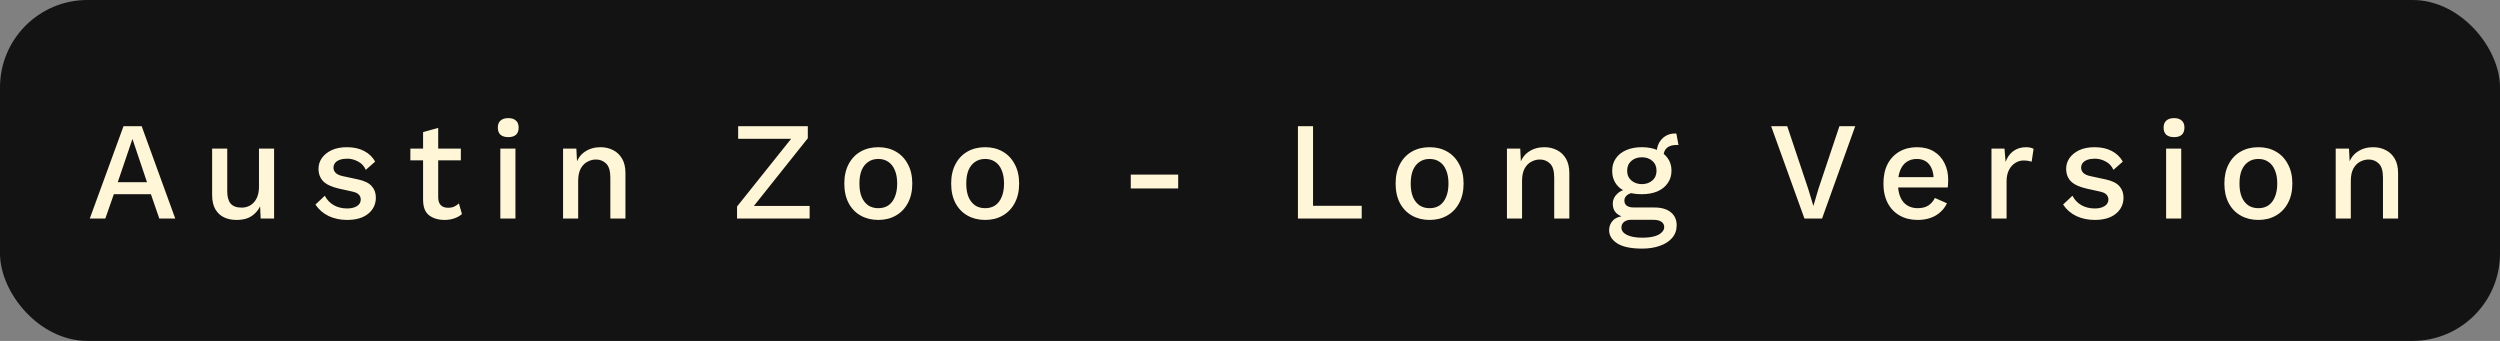
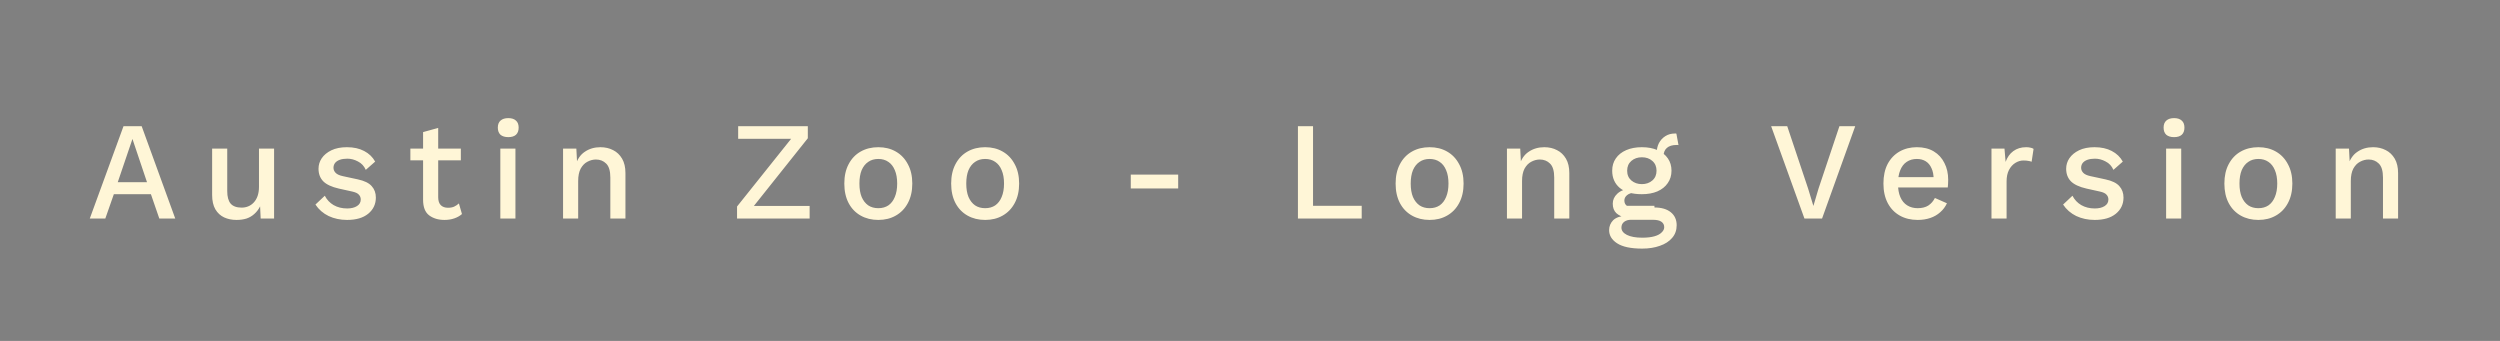
<svg xmlns="http://www.w3.org/2000/svg" width="286" height="39" viewBox="0 0 286 39" fill="none">
  <rect x="0" y="0" width="286" height="39" fill="#808080" stroke="none" />
-   <rect width="286" height="39" rx="10" fill="#131313" />
  <path d="M20.048 25H18.224L17.264 22.216H13.024L12.048 25H10.272L14.128 14.44H16.208L20.048 25ZM13.472 20.84H16.816L15.152 15.896L13.472 20.84ZM27.052 25.16C26.529 25.16 26.06 25.064 25.644 24.872C25.228 24.68 24.892 24.371 24.636 23.944C24.39 23.517 24.268 22.968 24.268 22.296V17H25.996V21.864C25.996 22.504 26.124 22.979 26.38 23.288C26.646 23.597 27.068 23.752 27.644 23.752C27.91 23.752 28.161 23.704 28.396 23.608C28.631 23.512 28.838 23.368 29.02 23.176C29.212 22.973 29.361 22.723 29.468 22.424C29.575 22.115 29.628 21.763 29.628 21.368V17H31.356V25H29.82L29.756 23.608C29.585 23.949 29.366 24.237 29.1 24.472C28.844 24.707 28.545 24.883 28.204 25C27.863 25.107 27.479 25.16 27.052 25.16ZM39.702 25.16C38.934 25.16 38.23 25.011 37.59 24.712C36.961 24.403 36.459 23.965 36.086 23.4L37.158 22.392C37.393 22.851 37.729 23.208 38.166 23.464C38.614 23.72 39.131 23.848 39.718 23.848C40.177 23.848 40.55 23.757 40.838 23.576C41.126 23.395 41.27 23.144 41.27 22.824C41.27 22.611 41.201 22.429 41.062 22.28C40.934 22.12 40.678 21.997 40.294 21.912L38.774 21.576C37.931 21.384 37.329 21.101 36.966 20.728C36.614 20.355 36.438 19.88 36.438 19.304C36.438 18.867 36.561 18.467 36.806 18.104C37.062 17.731 37.43 17.427 37.91 17.192C38.401 16.957 38.993 16.84 39.686 16.84C40.454 16.84 41.11 16.984 41.654 17.272C42.209 17.56 42.63 17.965 42.918 18.488L41.846 19.432C41.654 18.995 41.355 18.675 40.95 18.472C40.555 18.259 40.15 18.152 39.734 18.152C39.403 18.152 39.115 18.195 38.87 18.28C38.635 18.365 38.454 18.488 38.326 18.648C38.209 18.808 38.15 18.989 38.15 19.192C38.15 19.405 38.23 19.597 38.39 19.768C38.55 19.939 38.827 20.067 39.222 20.152L40.934 20.52C41.681 20.68 42.209 20.936 42.518 21.288C42.838 21.64 42.998 22.077 42.998 22.6C42.998 23.357 42.705 23.976 42.118 24.456C41.542 24.925 40.737 25.16 39.702 25.16ZM50.13 14.632V22.568C50.13 22.973 50.231 23.277 50.434 23.48C50.636 23.672 50.908 23.768 51.249 23.768C51.527 23.768 51.761 23.725 51.953 23.64C52.156 23.544 52.337 23.421 52.498 23.272L52.849 24.488C52.604 24.701 52.311 24.867 51.969 24.984C51.628 25.101 51.255 25.16 50.849 25.16C50.145 25.16 49.559 24.984 49.09 24.632C48.631 24.28 48.401 23.688 48.401 22.856V15.112L50.13 14.632ZM52.721 17V18.344H46.946V17H52.721ZM58.966 17V25H57.238V17H58.966ZM58.15 15.688C57.766 15.688 57.467 15.597 57.254 15.416C57.051 15.224 56.95 14.952 56.95 14.6C56.95 14.248 57.051 13.981 57.254 13.8C57.467 13.608 57.766 13.512 58.15 13.512C58.534 13.512 58.827 13.608 59.03 13.8C59.233 13.981 59.334 14.248 59.334 14.6C59.334 14.952 59.233 15.224 59.03 15.416C58.827 15.597 58.534 15.688 58.15 15.688ZM64.415 25V17H65.935L66.047 19.176L65.823 18.968C66.025 18.243 66.383 17.709 66.895 17.368C67.407 17.016 68.004 16.84 68.687 16.84C69.231 16.84 69.716 16.952 70.143 17.176C70.569 17.389 70.911 17.715 71.167 18.152C71.423 18.589 71.551 19.139 71.551 19.8V25H69.823V20.312C69.823 19.555 69.663 19.021 69.343 18.712C69.033 18.403 68.644 18.248 68.175 18.248C67.844 18.248 67.519 18.333 67.199 18.504C66.889 18.664 66.633 18.925 66.431 19.288C66.239 19.651 66.143 20.125 66.143 20.712V25H64.415ZM85.758 24.168L85.47 23.56H92.622V25H84.318V23.624L90.99 15.272L91.294 15.88H84.446V14.44H92.414V15.816L85.758 24.168ZM100.478 16.84C101.235 16.84 101.902 17.005 102.478 17.336C103.064 17.667 103.523 18.147 103.854 18.776C104.195 19.395 104.366 20.136 104.366 21C104.366 21.864 104.195 22.611 103.854 23.24C103.523 23.859 103.064 24.333 102.478 24.664C101.902 24.995 101.235 25.16 100.478 25.16C99.72 25.16 99.048 24.995 98.462 24.664C97.875 24.333 97.416 23.859 97.086 23.24C96.755 22.611 96.59 21.864 96.59 21C96.59 20.136 96.755 19.395 97.086 18.776C97.416 18.147 97.875 17.667 98.462 17.336C99.048 17.005 99.72 16.84 100.478 16.84ZM100.478 18.184C100.03 18.184 99.646 18.296 99.326 18.52C99.006 18.733 98.755 19.048 98.574 19.464C98.403 19.88 98.318 20.392 98.318 21C98.318 21.608 98.403 22.12 98.574 22.536C98.755 22.952 99.006 23.272 99.326 23.496C99.646 23.709 100.03 23.816 100.478 23.816C100.926 23.816 101.31 23.709 101.63 23.496C101.95 23.272 102.195 22.952 102.366 22.536C102.547 22.109 102.638 21.597 102.638 21C102.638 20.392 102.547 19.88 102.366 19.464C102.195 19.048 101.95 18.733 101.63 18.52C101.31 18.296 100.926 18.184 100.478 18.184ZM112.701 16.84C113.459 16.84 114.125 17.005 114.701 17.336C115.288 17.667 115.747 18.147 116.077 18.776C116.419 19.395 116.589 20.136 116.589 21C116.589 21.864 116.419 22.611 116.077 23.24C115.747 23.859 115.288 24.333 114.701 24.664C114.125 24.995 113.459 25.16 112.701 25.16C111.944 25.16 111.272 24.995 110.685 24.664C110.099 24.333 109.64 23.859 109.309 23.24C108.979 22.611 108.813 21.864 108.813 21C108.813 20.136 108.979 19.395 109.309 18.776C109.64 18.147 110.099 17.667 110.685 17.336C111.272 17.005 111.944 16.84 112.701 16.84ZM112.701 18.184C112.253 18.184 111.869 18.296 111.549 18.52C111.229 18.733 110.979 19.048 110.797 19.464C110.627 19.88 110.541 20.392 110.541 21C110.541 21.608 110.627 22.12 110.797 22.536C110.979 22.952 111.229 23.272 111.549 23.496C111.869 23.709 112.253 23.816 112.701 23.816C113.149 23.816 113.533 23.709 113.853 23.496C114.173 23.272 114.419 22.952 114.589 22.536C114.771 22.109 114.861 21.597 114.861 21C114.861 20.392 114.771 19.88 114.589 19.464C114.419 19.048 114.173 18.733 113.853 18.52C113.533 18.296 113.149 18.184 112.701 18.184Z" fill="#FFF6D7" />
-   <path d="M134.784 19.976V21.56H129.36V19.976H134.784ZM150.211 23.544H155.779V25H148.483V14.44H150.211V23.544ZM163.546 16.84C164.304 16.84 164.97 17.005 165.546 17.336C166.133 17.667 166.592 18.147 166.922 18.776C167.264 19.395 167.434 20.136 167.434 21C167.434 21.864 167.264 22.611 166.922 23.24C166.592 23.859 166.133 24.333 165.546 24.664C164.97 24.995 164.304 25.16 163.546 25.16C162.789 25.16 162.117 24.995 161.53 24.664C160.944 24.333 160.485 23.859 160.154 23.24C159.824 22.611 159.658 21.864 159.658 21C159.658 20.136 159.824 19.395 160.154 18.776C160.485 18.147 160.944 17.667 161.53 17.336C162.117 17.005 162.789 16.84 163.546 16.84ZM163.546 18.184C163.098 18.184 162.714 18.296 162.394 18.52C162.074 18.733 161.824 19.048 161.642 19.464C161.472 19.88 161.386 20.392 161.386 21C161.386 21.608 161.472 22.12 161.642 22.536C161.824 22.952 162.074 23.272 162.394 23.496C162.714 23.709 163.098 23.816 163.546 23.816C163.994 23.816 164.378 23.709 164.698 23.496C165.018 23.272 165.264 22.952 165.434 22.536C165.616 22.109 165.706 21.597 165.706 21C165.706 20.392 165.616 19.88 165.434 19.464C165.264 19.048 165.018 18.733 164.698 18.52C164.378 18.296 163.994 18.184 163.546 18.184ZM172.394 25V17H173.914L174.026 19.176L173.802 18.968C174.005 18.243 174.362 17.709 174.874 17.368C175.386 17.016 175.983 16.84 176.666 16.84C177.21 16.84 177.695 16.952 178.122 17.176C178.549 17.389 178.89 17.715 179.146 18.152C179.402 18.589 179.53 19.139 179.53 19.8V25H177.802V20.312C177.802 19.555 177.642 19.021 177.322 18.712C177.013 18.403 176.623 18.248 176.154 18.248C175.823 18.248 175.498 18.333 175.178 18.504C174.869 18.664 174.613 18.925 174.41 19.288C174.218 19.651 174.122 20.125 174.122 20.712V25H172.394ZM191.779 15.288L192.019 16.6C191.987 16.589 191.95 16.584 191.907 16.584C191.875 16.584 191.843 16.584 191.811 16.584C191.32 16.584 190.947 16.696 190.691 16.92C190.435 17.144 190.307 17.469 190.307 17.896L189.523 17.528C189.523 17.101 189.608 16.717 189.779 16.376C189.96 16.035 190.206 15.768 190.515 15.576C190.824 15.373 191.198 15.272 191.635 15.272C191.656 15.272 191.678 15.272 191.699 15.272C191.731 15.272 191.758 15.277 191.779 15.288ZM189.267 23.736C190.067 23.736 190.691 23.917 191.139 24.28C191.587 24.643 191.811 25.139 191.811 25.768C191.811 26.333 191.64 26.813 191.299 27.208C190.958 27.613 190.488 27.917 189.891 28.12C189.304 28.333 188.627 28.44 187.859 28.44C186.568 28.44 185.614 28.237 184.995 27.832C184.387 27.437 184.083 26.936 184.083 26.328C184.083 25.891 184.238 25.512 184.547 25.192C184.867 24.883 185.379 24.707 186.083 24.664L186.003 24.904C185.544 24.808 185.176 24.632 184.899 24.376C184.632 24.109 184.499 23.752 184.499 23.304C184.499 22.867 184.67 22.488 185.011 22.168C185.352 21.837 185.838 21.645 186.467 21.592L187.363 22.008H187.139C186.68 22.04 186.344 22.147 186.131 22.328C185.928 22.499 185.827 22.701 185.827 22.936C185.827 23.203 185.923 23.405 186.115 23.544C186.307 23.672 186.579 23.736 186.931 23.736H189.267ZM187.875 27.192C188.43 27.192 188.894 27.139 189.267 27.032C189.64 26.925 189.918 26.776 190.099 26.584C190.291 26.403 190.387 26.205 190.387 25.992C190.387 25.725 190.28 25.517 190.067 25.368C189.864 25.219 189.534 25.144 189.075 25.144H186.563C186.264 25.144 186.008 25.224 185.795 25.384C185.592 25.544 185.491 25.763 185.491 26.04C185.491 26.381 185.699 26.659 186.115 26.872C186.542 27.085 187.128 27.192 187.875 27.192ZM187.827 16.84C188.52 16.84 189.118 16.952 189.619 17.176C190.131 17.4 190.526 17.715 190.803 18.12C191.08 18.515 191.219 18.984 191.219 19.528C191.219 20.072 191.075 20.547 190.787 20.952C190.51 21.357 190.115 21.672 189.603 21.896C189.102 22.109 188.51 22.216 187.827 22.216C186.728 22.216 185.886 21.976 185.299 21.496C184.723 21.005 184.435 20.349 184.435 19.528C184.435 18.984 184.574 18.515 184.851 18.12C185.128 17.715 185.523 17.4 186.035 17.176C186.547 16.952 187.144 16.84 187.827 16.84ZM187.827 17.992C187.347 17.992 186.947 18.131 186.627 18.408C186.307 18.685 186.147 19.059 186.147 19.528C186.147 19.997 186.307 20.371 186.627 20.648C186.958 20.925 187.358 21.064 187.827 21.064C188.307 21.064 188.707 20.925 189.027 20.648C189.347 20.371 189.507 19.997 189.507 19.528C189.507 19.059 189.347 18.685 189.027 18.408C188.718 18.131 188.318 17.992 187.827 17.992ZM212.236 14.44L208.444 25H206.428L202.62 14.44H204.46L206.844 21.56L207.452 23.56L208.044 21.56L210.428 14.44H212.236ZM219.385 25.16C218.606 25.16 217.923 24.995 217.337 24.664C216.75 24.333 216.291 23.859 215.961 23.24C215.63 22.611 215.465 21.864 215.465 21C215.465 20.125 215.625 19.379 215.945 18.76C216.275 18.141 216.729 17.667 217.305 17.336C217.891 17.005 218.553 16.84 219.289 16.84C220.046 16.84 220.691 17 221.225 17.32C221.758 17.64 222.163 18.083 222.441 18.648C222.729 19.203 222.873 19.843 222.873 20.568C222.873 20.749 222.867 20.915 222.857 21.064C222.846 21.213 222.835 21.341 222.825 21.448H216.585V20.264H222.057L221.209 20.52C221.209 20.019 221.129 19.597 220.969 19.256C220.819 18.904 220.601 18.637 220.313 18.456C220.025 18.275 219.683 18.184 219.289 18.184C218.841 18.184 218.451 18.296 218.121 18.52C217.801 18.733 217.555 19.053 217.385 19.48C217.214 19.896 217.129 20.408 217.129 21.016C217.129 21.624 217.219 22.136 217.401 22.552C217.582 22.968 217.843 23.283 218.185 23.496C218.526 23.709 218.926 23.816 219.385 23.816C219.875 23.816 220.281 23.715 220.601 23.512C220.921 23.299 221.171 23.011 221.353 22.648L222.729 23.256C222.547 23.651 222.291 23.992 221.961 24.28C221.641 24.568 221.262 24.787 220.825 24.936C220.387 25.085 219.907 25.16 219.385 25.16ZM227.825 25V17H229.313L229.441 18.52C229.633 17.987 229.927 17.576 230.321 17.288C230.727 16.989 231.217 16.84 231.793 16.84C231.964 16.84 232.119 16.856 232.257 16.888C232.407 16.909 232.535 16.957 232.641 17.032L232.417 18.504C232.321 18.461 232.199 18.429 232.049 18.408C231.911 18.376 231.719 18.36 231.473 18.36C231.164 18.36 230.86 18.451 230.561 18.632C230.263 18.813 230.017 19.085 229.825 19.448C229.644 19.8 229.553 20.237 229.553 20.76V25H227.825ZM239.633 25.16C238.865 25.16 238.161 25.011 237.521 24.712C236.891 24.403 236.39 23.965 236.017 23.4L237.089 22.392C237.323 22.851 237.659 23.208 238.097 23.464C238.545 23.72 239.062 23.848 239.649 23.848C240.107 23.848 240.481 23.757 240.769 23.576C241.057 23.395 241.201 23.144 241.201 22.824C241.201 22.611 241.131 22.429 240.993 22.28C240.865 22.12 240.609 21.997 240.225 21.912L238.705 21.576C237.862 21.384 237.259 21.101 236.897 20.728C236.545 20.355 236.369 19.88 236.369 19.304C236.369 18.867 236.491 18.467 236.737 18.104C236.993 17.731 237.361 17.427 237.841 17.192C238.331 16.957 238.923 16.84 239.617 16.84C240.385 16.84 241.041 16.984 241.585 17.272C242.139 17.56 242.561 17.965 242.849 18.488L241.777 19.432C241.585 18.995 241.286 18.675 240.881 18.472C240.486 18.259 240.081 18.152 239.665 18.152C239.334 18.152 239.046 18.195 238.801 18.28C238.566 18.365 238.385 18.488 238.257 18.648C238.139 18.808 238.081 18.989 238.081 19.192C238.081 19.405 238.161 19.597 238.321 19.768C238.481 19.939 238.758 20.067 239.153 20.152L240.865 20.52C241.611 20.68 242.139 20.936 242.449 21.288C242.769 21.64 242.929 22.077 242.929 22.6C242.929 23.357 242.635 23.976 242.049 24.456C241.473 24.925 240.667 25.16 239.633 25.16ZM249.532 17V25H247.804V17H249.532ZM248.716 15.688C248.332 15.688 248.033 15.597 247.82 15.416C247.617 15.224 247.516 14.952 247.516 14.6C247.516 14.248 247.617 13.981 247.82 13.8C248.033 13.608 248.332 13.512 248.716 13.512C249.1 13.512 249.393 13.608 249.596 13.8C249.799 13.981 249.9 14.248 249.9 14.6C249.9 14.952 249.799 15.224 249.596 15.416C249.393 15.597 249.1 15.688 248.716 15.688ZM258.357 16.84C259.114 16.84 259.781 17.005 260.357 17.336C260.944 17.667 261.402 18.147 261.733 18.776C262.074 19.395 262.245 20.136 262.245 21C262.245 21.864 262.074 22.611 261.733 23.24C261.402 23.859 260.944 24.333 260.357 24.664C259.781 24.995 259.114 25.16 258.357 25.16C257.6 25.16 256.928 24.995 256.341 24.664C255.754 24.333 255.296 23.859 254.965 23.24C254.634 22.611 254.469 21.864 254.469 21C254.469 20.136 254.634 19.395 254.965 18.776C255.296 18.147 255.754 17.667 256.341 17.336C256.928 17.005 257.6 16.84 258.357 16.84ZM258.357 18.184C257.909 18.184 257.525 18.296 257.205 18.52C256.885 18.733 256.634 19.048 256.453 19.464C256.282 19.88 256.197 20.392 256.197 21C256.197 21.608 256.282 22.12 256.453 22.536C256.634 22.952 256.885 23.272 257.205 23.496C257.525 23.709 257.909 23.816 258.357 23.816C258.805 23.816 259.189 23.709 259.509 23.496C259.829 23.272 260.074 22.952 260.245 22.536C260.426 22.109 260.517 21.597 260.517 21C260.517 20.392 260.426 19.88 260.245 19.464C260.074 19.048 259.829 18.733 259.509 18.52C259.189 18.296 258.805 18.184 258.357 18.184ZM267.205 25V17H268.725L268.837 19.176L268.613 18.968C268.815 18.243 269.173 17.709 269.685 17.368C270.197 17.016 270.794 16.84 271.477 16.84C272.021 16.84 272.506 16.952 272.933 17.176C273.359 17.389 273.701 17.715 273.957 18.152C274.213 18.589 274.341 19.139 274.341 19.8V25H272.613V20.312C272.613 19.555 272.453 19.021 272.133 18.712C271.823 18.403 271.434 18.248 270.965 18.248C270.634 18.248 270.309 18.333 269.989 18.504C269.679 18.664 269.423 18.925 269.221 19.288C269.029 19.651 268.933 20.125 268.933 20.712V25H267.205Z" fill="#FFF6D7" />
+   <path d="M134.784 19.976V21.56H129.36V19.976H134.784ZM150.211 23.544H155.779V25H148.483V14.44H150.211V23.544ZM163.546 16.84C164.304 16.84 164.97 17.005 165.546 17.336C166.133 17.667 166.592 18.147 166.922 18.776C167.264 19.395 167.434 20.136 167.434 21C167.434 21.864 167.264 22.611 166.922 23.24C166.592 23.859 166.133 24.333 165.546 24.664C164.97 24.995 164.304 25.16 163.546 25.16C162.789 25.16 162.117 24.995 161.53 24.664C160.944 24.333 160.485 23.859 160.154 23.24C159.824 22.611 159.658 21.864 159.658 21C159.658 20.136 159.824 19.395 160.154 18.776C160.485 18.147 160.944 17.667 161.53 17.336C162.117 17.005 162.789 16.84 163.546 16.84ZM163.546 18.184C163.098 18.184 162.714 18.296 162.394 18.52C162.074 18.733 161.824 19.048 161.642 19.464C161.472 19.88 161.386 20.392 161.386 21C161.386 21.608 161.472 22.12 161.642 22.536C161.824 22.952 162.074 23.272 162.394 23.496C162.714 23.709 163.098 23.816 163.546 23.816C163.994 23.816 164.378 23.709 164.698 23.496C165.018 23.272 165.264 22.952 165.434 22.536C165.616 22.109 165.706 21.597 165.706 21C165.706 20.392 165.616 19.88 165.434 19.464C165.264 19.048 165.018 18.733 164.698 18.52C164.378 18.296 163.994 18.184 163.546 18.184ZM172.394 25V17H173.914L174.026 19.176L173.802 18.968C174.005 18.243 174.362 17.709 174.874 17.368C175.386 17.016 175.983 16.84 176.666 16.84C177.21 16.84 177.695 16.952 178.122 17.176C178.549 17.389 178.89 17.715 179.146 18.152C179.402 18.589 179.53 19.139 179.53 19.8V25H177.802V20.312C177.802 19.555 177.642 19.021 177.322 18.712C177.013 18.403 176.623 18.248 176.154 18.248C175.823 18.248 175.498 18.333 175.178 18.504C174.869 18.664 174.613 18.925 174.41 19.288C174.218 19.651 174.122 20.125 174.122 20.712V25H172.394ZM191.779 15.288L192.019 16.6C191.987 16.589 191.95 16.584 191.907 16.584C191.875 16.584 191.843 16.584 191.811 16.584C191.32 16.584 190.947 16.696 190.691 16.92C190.435 17.144 190.307 17.469 190.307 17.896L189.523 17.528C189.523 17.101 189.608 16.717 189.779 16.376C189.96 16.035 190.206 15.768 190.515 15.576C190.824 15.373 191.198 15.272 191.635 15.272C191.656 15.272 191.678 15.272 191.699 15.272C191.731 15.272 191.758 15.277 191.779 15.288ZM189.267 23.736C190.067 23.736 190.691 23.917 191.139 24.28C191.587 24.643 191.811 25.139 191.811 25.768C191.811 26.333 191.64 26.813 191.299 27.208C190.958 27.613 190.488 27.917 189.891 28.12C189.304 28.333 188.627 28.44 187.859 28.44C186.568 28.44 185.614 28.237 184.995 27.832C184.387 27.437 184.083 26.936 184.083 26.328C184.083 25.891 184.238 25.512 184.547 25.192C184.867 24.883 185.379 24.707 186.083 24.664L186.003 24.904C185.544 24.808 185.176 24.632 184.899 24.376C184.632 24.109 184.499 23.752 184.499 23.304C184.499 22.867 184.67 22.488 185.011 22.168C185.352 21.837 185.838 21.645 186.467 21.592L187.363 22.008H187.139C186.68 22.04 186.344 22.147 186.131 22.328C185.928 22.499 185.827 22.701 185.827 22.936C185.827 23.203 185.923 23.405 186.115 23.544H189.267ZM187.875 27.192C188.43 27.192 188.894 27.139 189.267 27.032C189.64 26.925 189.918 26.776 190.099 26.584C190.291 26.403 190.387 26.205 190.387 25.992C190.387 25.725 190.28 25.517 190.067 25.368C189.864 25.219 189.534 25.144 189.075 25.144H186.563C186.264 25.144 186.008 25.224 185.795 25.384C185.592 25.544 185.491 25.763 185.491 26.04C185.491 26.381 185.699 26.659 186.115 26.872C186.542 27.085 187.128 27.192 187.875 27.192ZM187.827 16.84C188.52 16.84 189.118 16.952 189.619 17.176C190.131 17.4 190.526 17.715 190.803 18.12C191.08 18.515 191.219 18.984 191.219 19.528C191.219 20.072 191.075 20.547 190.787 20.952C190.51 21.357 190.115 21.672 189.603 21.896C189.102 22.109 188.51 22.216 187.827 22.216C186.728 22.216 185.886 21.976 185.299 21.496C184.723 21.005 184.435 20.349 184.435 19.528C184.435 18.984 184.574 18.515 184.851 18.12C185.128 17.715 185.523 17.4 186.035 17.176C186.547 16.952 187.144 16.84 187.827 16.84ZM187.827 17.992C187.347 17.992 186.947 18.131 186.627 18.408C186.307 18.685 186.147 19.059 186.147 19.528C186.147 19.997 186.307 20.371 186.627 20.648C186.958 20.925 187.358 21.064 187.827 21.064C188.307 21.064 188.707 20.925 189.027 20.648C189.347 20.371 189.507 19.997 189.507 19.528C189.507 19.059 189.347 18.685 189.027 18.408C188.718 18.131 188.318 17.992 187.827 17.992ZM212.236 14.44L208.444 25H206.428L202.62 14.44H204.46L206.844 21.56L207.452 23.56L208.044 21.56L210.428 14.44H212.236ZM219.385 25.16C218.606 25.16 217.923 24.995 217.337 24.664C216.75 24.333 216.291 23.859 215.961 23.24C215.63 22.611 215.465 21.864 215.465 21C215.465 20.125 215.625 19.379 215.945 18.76C216.275 18.141 216.729 17.667 217.305 17.336C217.891 17.005 218.553 16.84 219.289 16.84C220.046 16.84 220.691 17 221.225 17.32C221.758 17.64 222.163 18.083 222.441 18.648C222.729 19.203 222.873 19.843 222.873 20.568C222.873 20.749 222.867 20.915 222.857 21.064C222.846 21.213 222.835 21.341 222.825 21.448H216.585V20.264H222.057L221.209 20.52C221.209 20.019 221.129 19.597 220.969 19.256C220.819 18.904 220.601 18.637 220.313 18.456C220.025 18.275 219.683 18.184 219.289 18.184C218.841 18.184 218.451 18.296 218.121 18.52C217.801 18.733 217.555 19.053 217.385 19.48C217.214 19.896 217.129 20.408 217.129 21.016C217.129 21.624 217.219 22.136 217.401 22.552C217.582 22.968 217.843 23.283 218.185 23.496C218.526 23.709 218.926 23.816 219.385 23.816C219.875 23.816 220.281 23.715 220.601 23.512C220.921 23.299 221.171 23.011 221.353 22.648L222.729 23.256C222.547 23.651 222.291 23.992 221.961 24.28C221.641 24.568 221.262 24.787 220.825 24.936C220.387 25.085 219.907 25.16 219.385 25.16ZM227.825 25V17H229.313L229.441 18.52C229.633 17.987 229.927 17.576 230.321 17.288C230.727 16.989 231.217 16.84 231.793 16.84C231.964 16.84 232.119 16.856 232.257 16.888C232.407 16.909 232.535 16.957 232.641 17.032L232.417 18.504C232.321 18.461 232.199 18.429 232.049 18.408C231.911 18.376 231.719 18.36 231.473 18.36C231.164 18.36 230.86 18.451 230.561 18.632C230.263 18.813 230.017 19.085 229.825 19.448C229.644 19.8 229.553 20.237 229.553 20.76V25H227.825ZM239.633 25.16C238.865 25.16 238.161 25.011 237.521 24.712C236.891 24.403 236.39 23.965 236.017 23.4L237.089 22.392C237.323 22.851 237.659 23.208 238.097 23.464C238.545 23.72 239.062 23.848 239.649 23.848C240.107 23.848 240.481 23.757 240.769 23.576C241.057 23.395 241.201 23.144 241.201 22.824C241.201 22.611 241.131 22.429 240.993 22.28C240.865 22.12 240.609 21.997 240.225 21.912L238.705 21.576C237.862 21.384 237.259 21.101 236.897 20.728C236.545 20.355 236.369 19.88 236.369 19.304C236.369 18.867 236.491 18.467 236.737 18.104C236.993 17.731 237.361 17.427 237.841 17.192C238.331 16.957 238.923 16.84 239.617 16.84C240.385 16.84 241.041 16.984 241.585 17.272C242.139 17.56 242.561 17.965 242.849 18.488L241.777 19.432C241.585 18.995 241.286 18.675 240.881 18.472C240.486 18.259 240.081 18.152 239.665 18.152C239.334 18.152 239.046 18.195 238.801 18.28C238.566 18.365 238.385 18.488 238.257 18.648C238.139 18.808 238.081 18.989 238.081 19.192C238.081 19.405 238.161 19.597 238.321 19.768C238.481 19.939 238.758 20.067 239.153 20.152L240.865 20.52C241.611 20.68 242.139 20.936 242.449 21.288C242.769 21.64 242.929 22.077 242.929 22.6C242.929 23.357 242.635 23.976 242.049 24.456C241.473 24.925 240.667 25.16 239.633 25.16ZM249.532 17V25H247.804V17H249.532ZM248.716 15.688C248.332 15.688 248.033 15.597 247.82 15.416C247.617 15.224 247.516 14.952 247.516 14.6C247.516 14.248 247.617 13.981 247.82 13.8C248.033 13.608 248.332 13.512 248.716 13.512C249.1 13.512 249.393 13.608 249.596 13.8C249.799 13.981 249.9 14.248 249.9 14.6C249.9 14.952 249.799 15.224 249.596 15.416C249.393 15.597 249.1 15.688 248.716 15.688ZM258.357 16.84C259.114 16.84 259.781 17.005 260.357 17.336C260.944 17.667 261.402 18.147 261.733 18.776C262.074 19.395 262.245 20.136 262.245 21C262.245 21.864 262.074 22.611 261.733 23.24C261.402 23.859 260.944 24.333 260.357 24.664C259.781 24.995 259.114 25.16 258.357 25.16C257.6 25.16 256.928 24.995 256.341 24.664C255.754 24.333 255.296 23.859 254.965 23.24C254.634 22.611 254.469 21.864 254.469 21C254.469 20.136 254.634 19.395 254.965 18.776C255.296 18.147 255.754 17.667 256.341 17.336C256.928 17.005 257.6 16.84 258.357 16.84ZM258.357 18.184C257.909 18.184 257.525 18.296 257.205 18.52C256.885 18.733 256.634 19.048 256.453 19.464C256.282 19.88 256.197 20.392 256.197 21C256.197 21.608 256.282 22.12 256.453 22.536C256.634 22.952 256.885 23.272 257.205 23.496C257.525 23.709 257.909 23.816 258.357 23.816C258.805 23.816 259.189 23.709 259.509 23.496C259.829 23.272 260.074 22.952 260.245 22.536C260.426 22.109 260.517 21.597 260.517 21C260.517 20.392 260.426 19.88 260.245 19.464C260.074 19.048 259.829 18.733 259.509 18.52C259.189 18.296 258.805 18.184 258.357 18.184ZM267.205 25V17H268.725L268.837 19.176L268.613 18.968C268.815 18.243 269.173 17.709 269.685 17.368C270.197 17.016 270.794 16.84 271.477 16.84C272.021 16.84 272.506 16.952 272.933 17.176C273.359 17.389 273.701 17.715 273.957 18.152C274.213 18.589 274.341 19.139 274.341 19.8V25H272.613V20.312C272.613 19.555 272.453 19.021 272.133 18.712C271.823 18.403 271.434 18.248 270.965 18.248C270.634 18.248 270.309 18.333 269.989 18.504C269.679 18.664 269.423 18.925 269.221 19.288C269.029 19.651 268.933 20.125 268.933 20.712V25H267.205Z" fill="#FFF6D7" />
</svg>